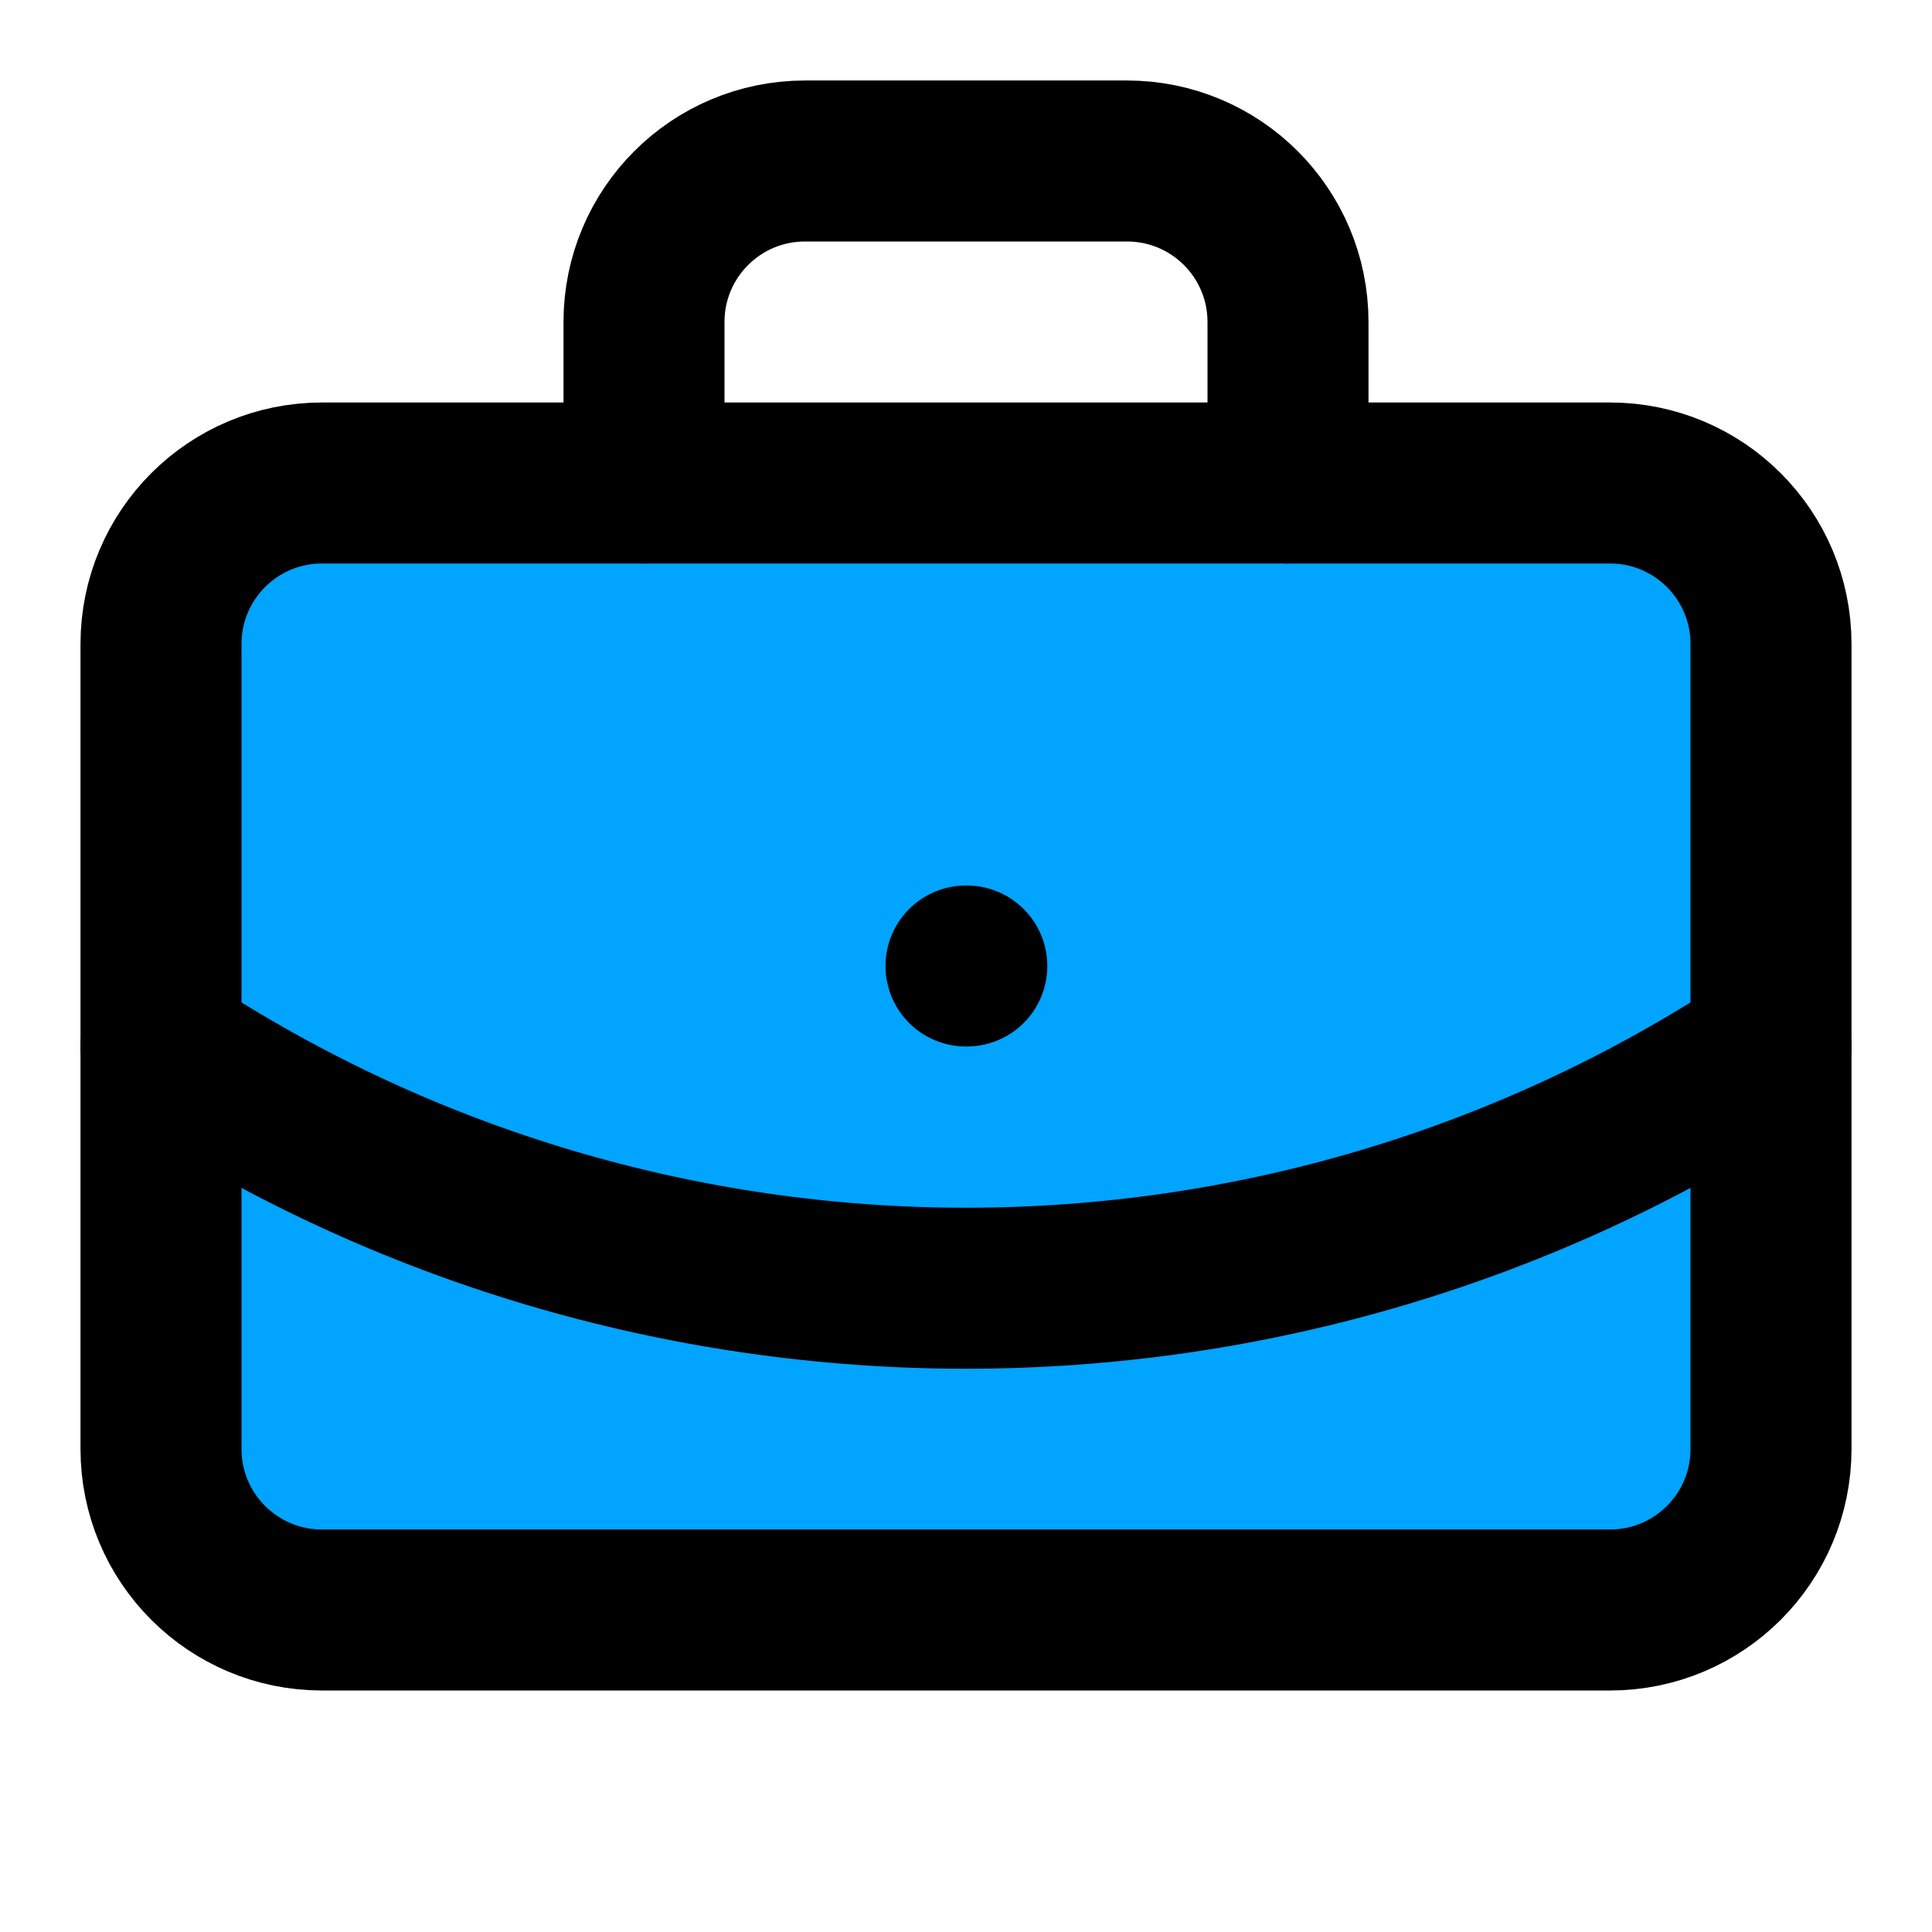
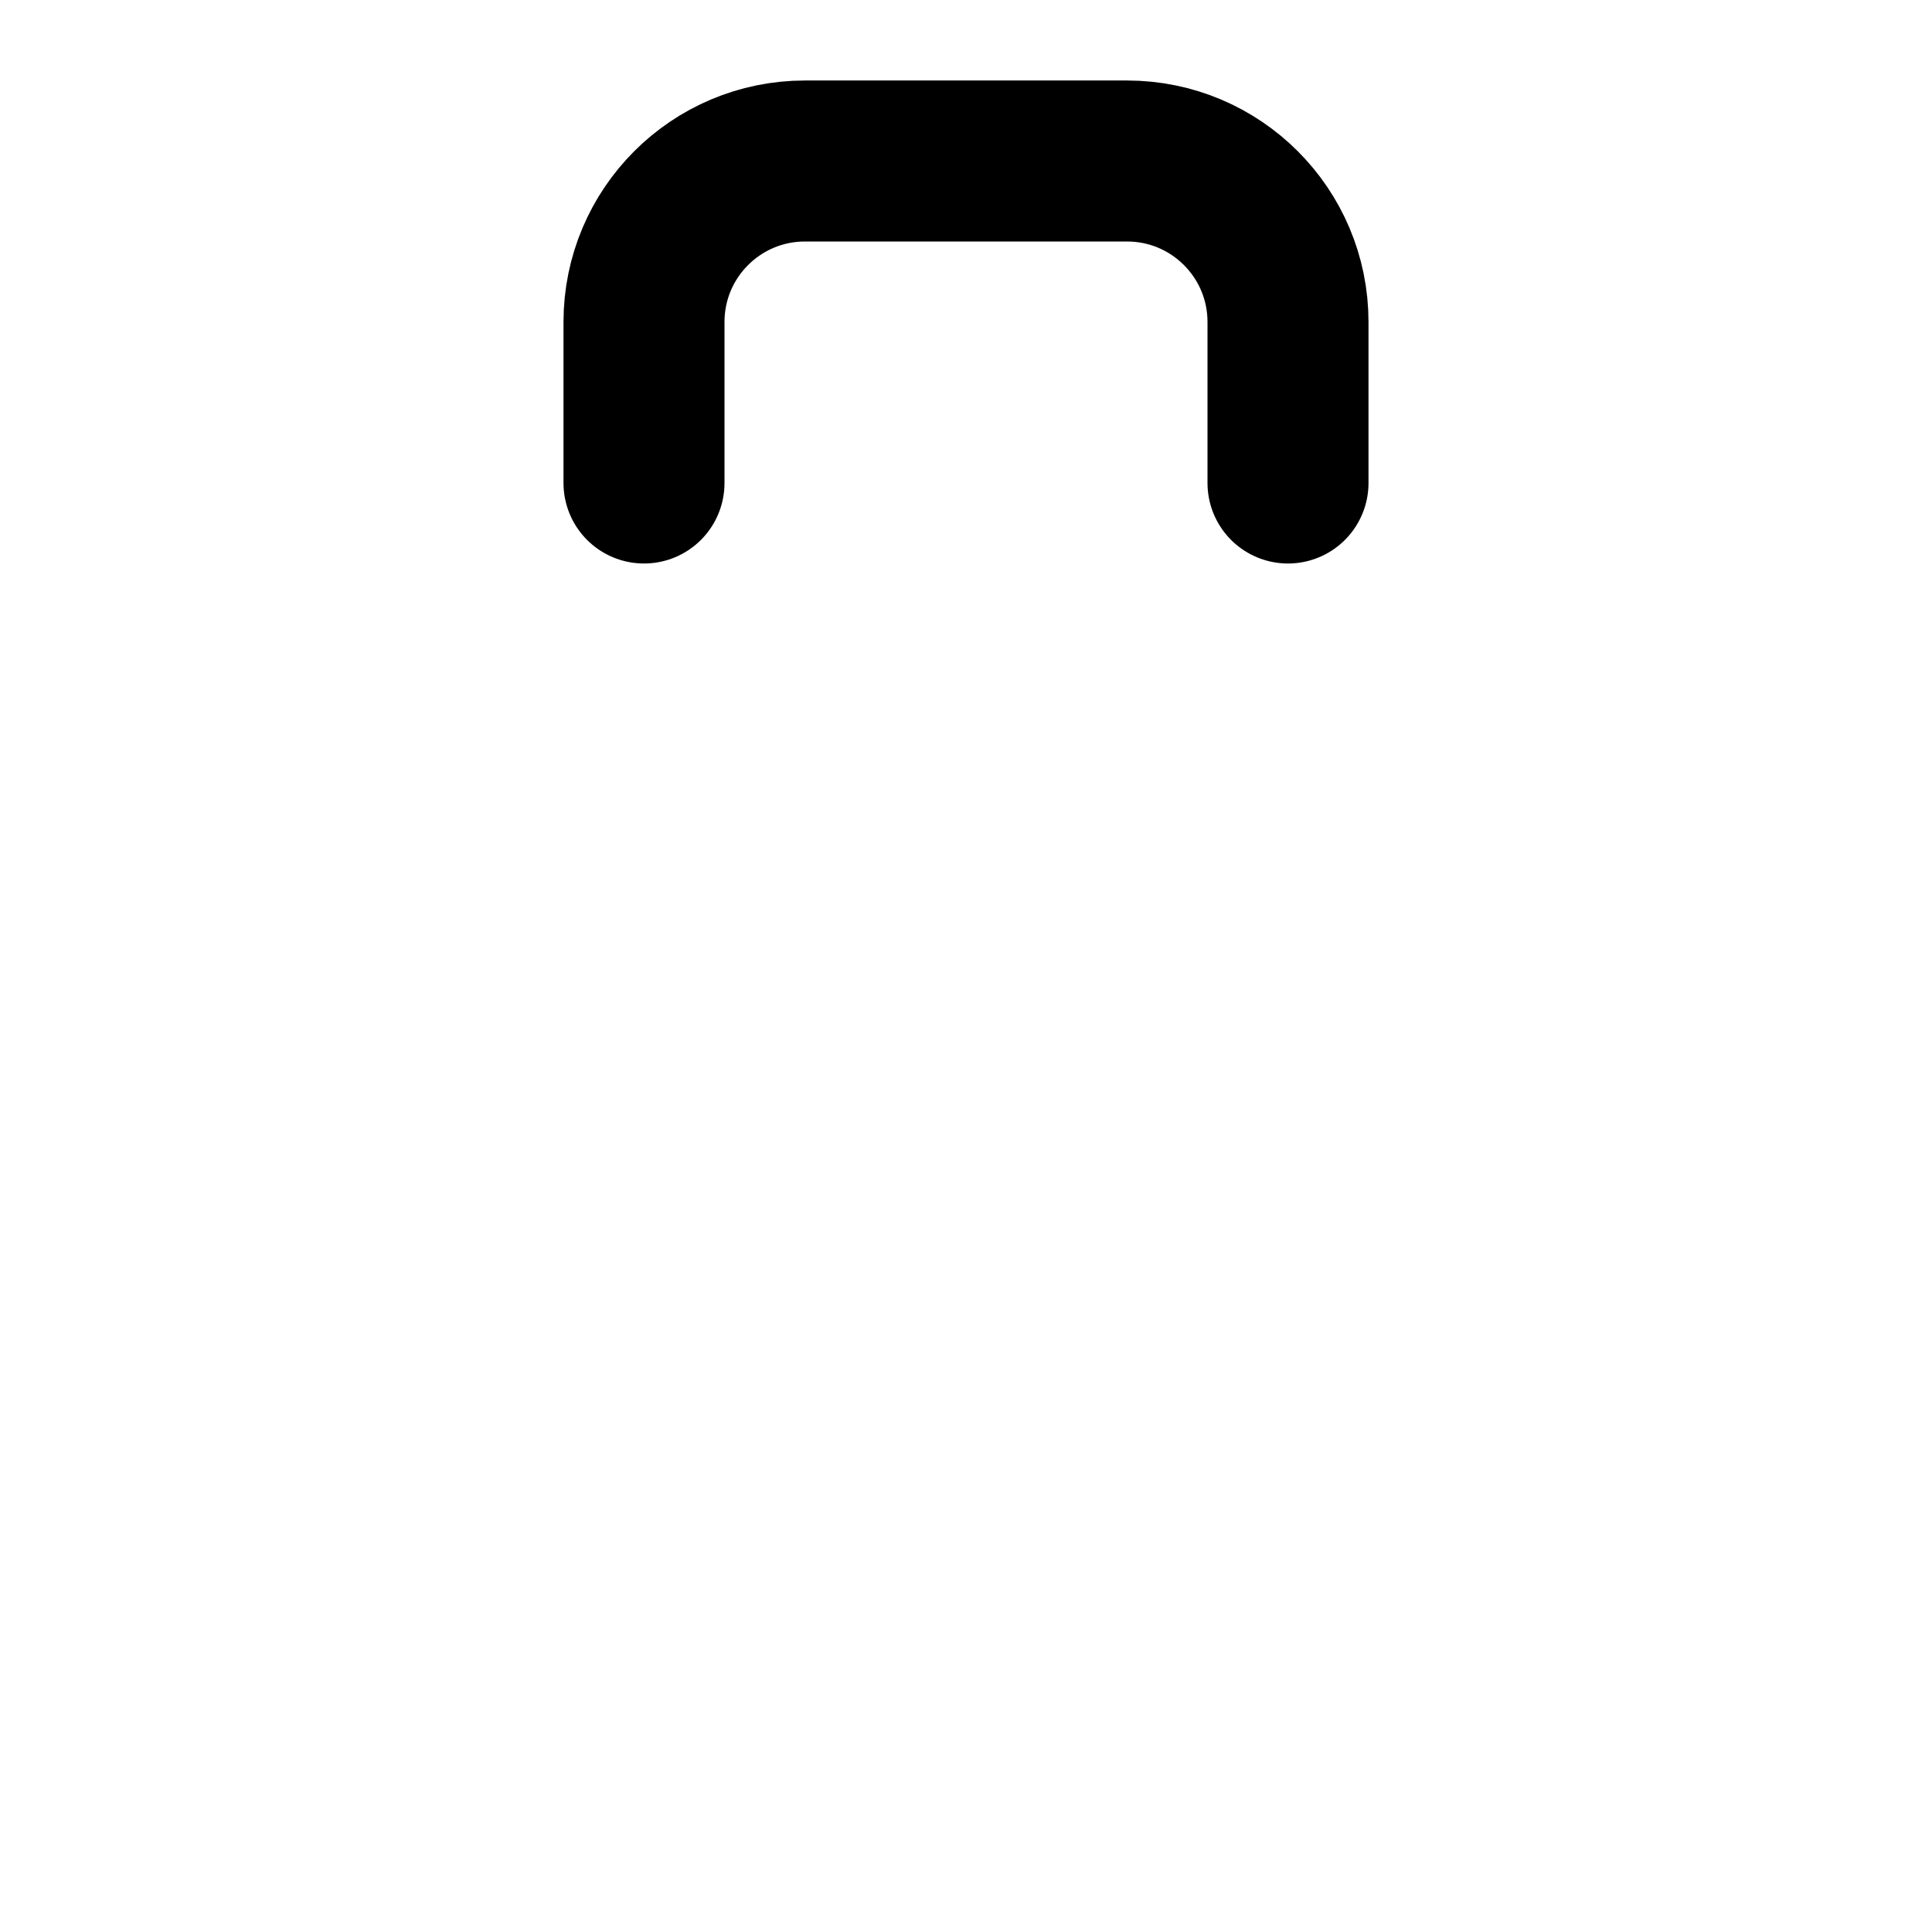
<svg xmlns="http://www.w3.org/2000/svg" width="24" height="24" viewBox="0 0 24 24">
-   <path id="Path" fill="#01a4ff" stroke="#000000" stroke-width="2" stroke-linecap="round" stroke-linejoin="round" d="M 4 6 L 20 6 C 21.105 6 22 6.895 22 8 L 22 18 C 22 19.105 21.105 20 20 20 L 4 20 C 2.895 20 2 19.105 2 18 L 2 8 C 2 6.895 2.895 6 4 6 Z" />
-   <path id="path1" fill="none" stroke="#000000" stroke-width="2" stroke-linecap="round" stroke-linejoin="round" d="M 12 12 L 12.01 12" />
  <path id="path2" fill="none" stroke="#000000" stroke-width="2" stroke-linecap="round" stroke-linejoin="round" d="M 16 6 L 16 4 C 16 2.895 15.105 2 14 2 L 10 2 C 8.895 2 8 2.895 8 4 L 8 6" />
-   <path id="path3" fill="none" stroke="#000000" stroke-width="2" stroke-linecap="round" stroke-linejoin="round" d="M 22 13 C 15.935 17.004 8.065 17.004 2 13" />
</svg>